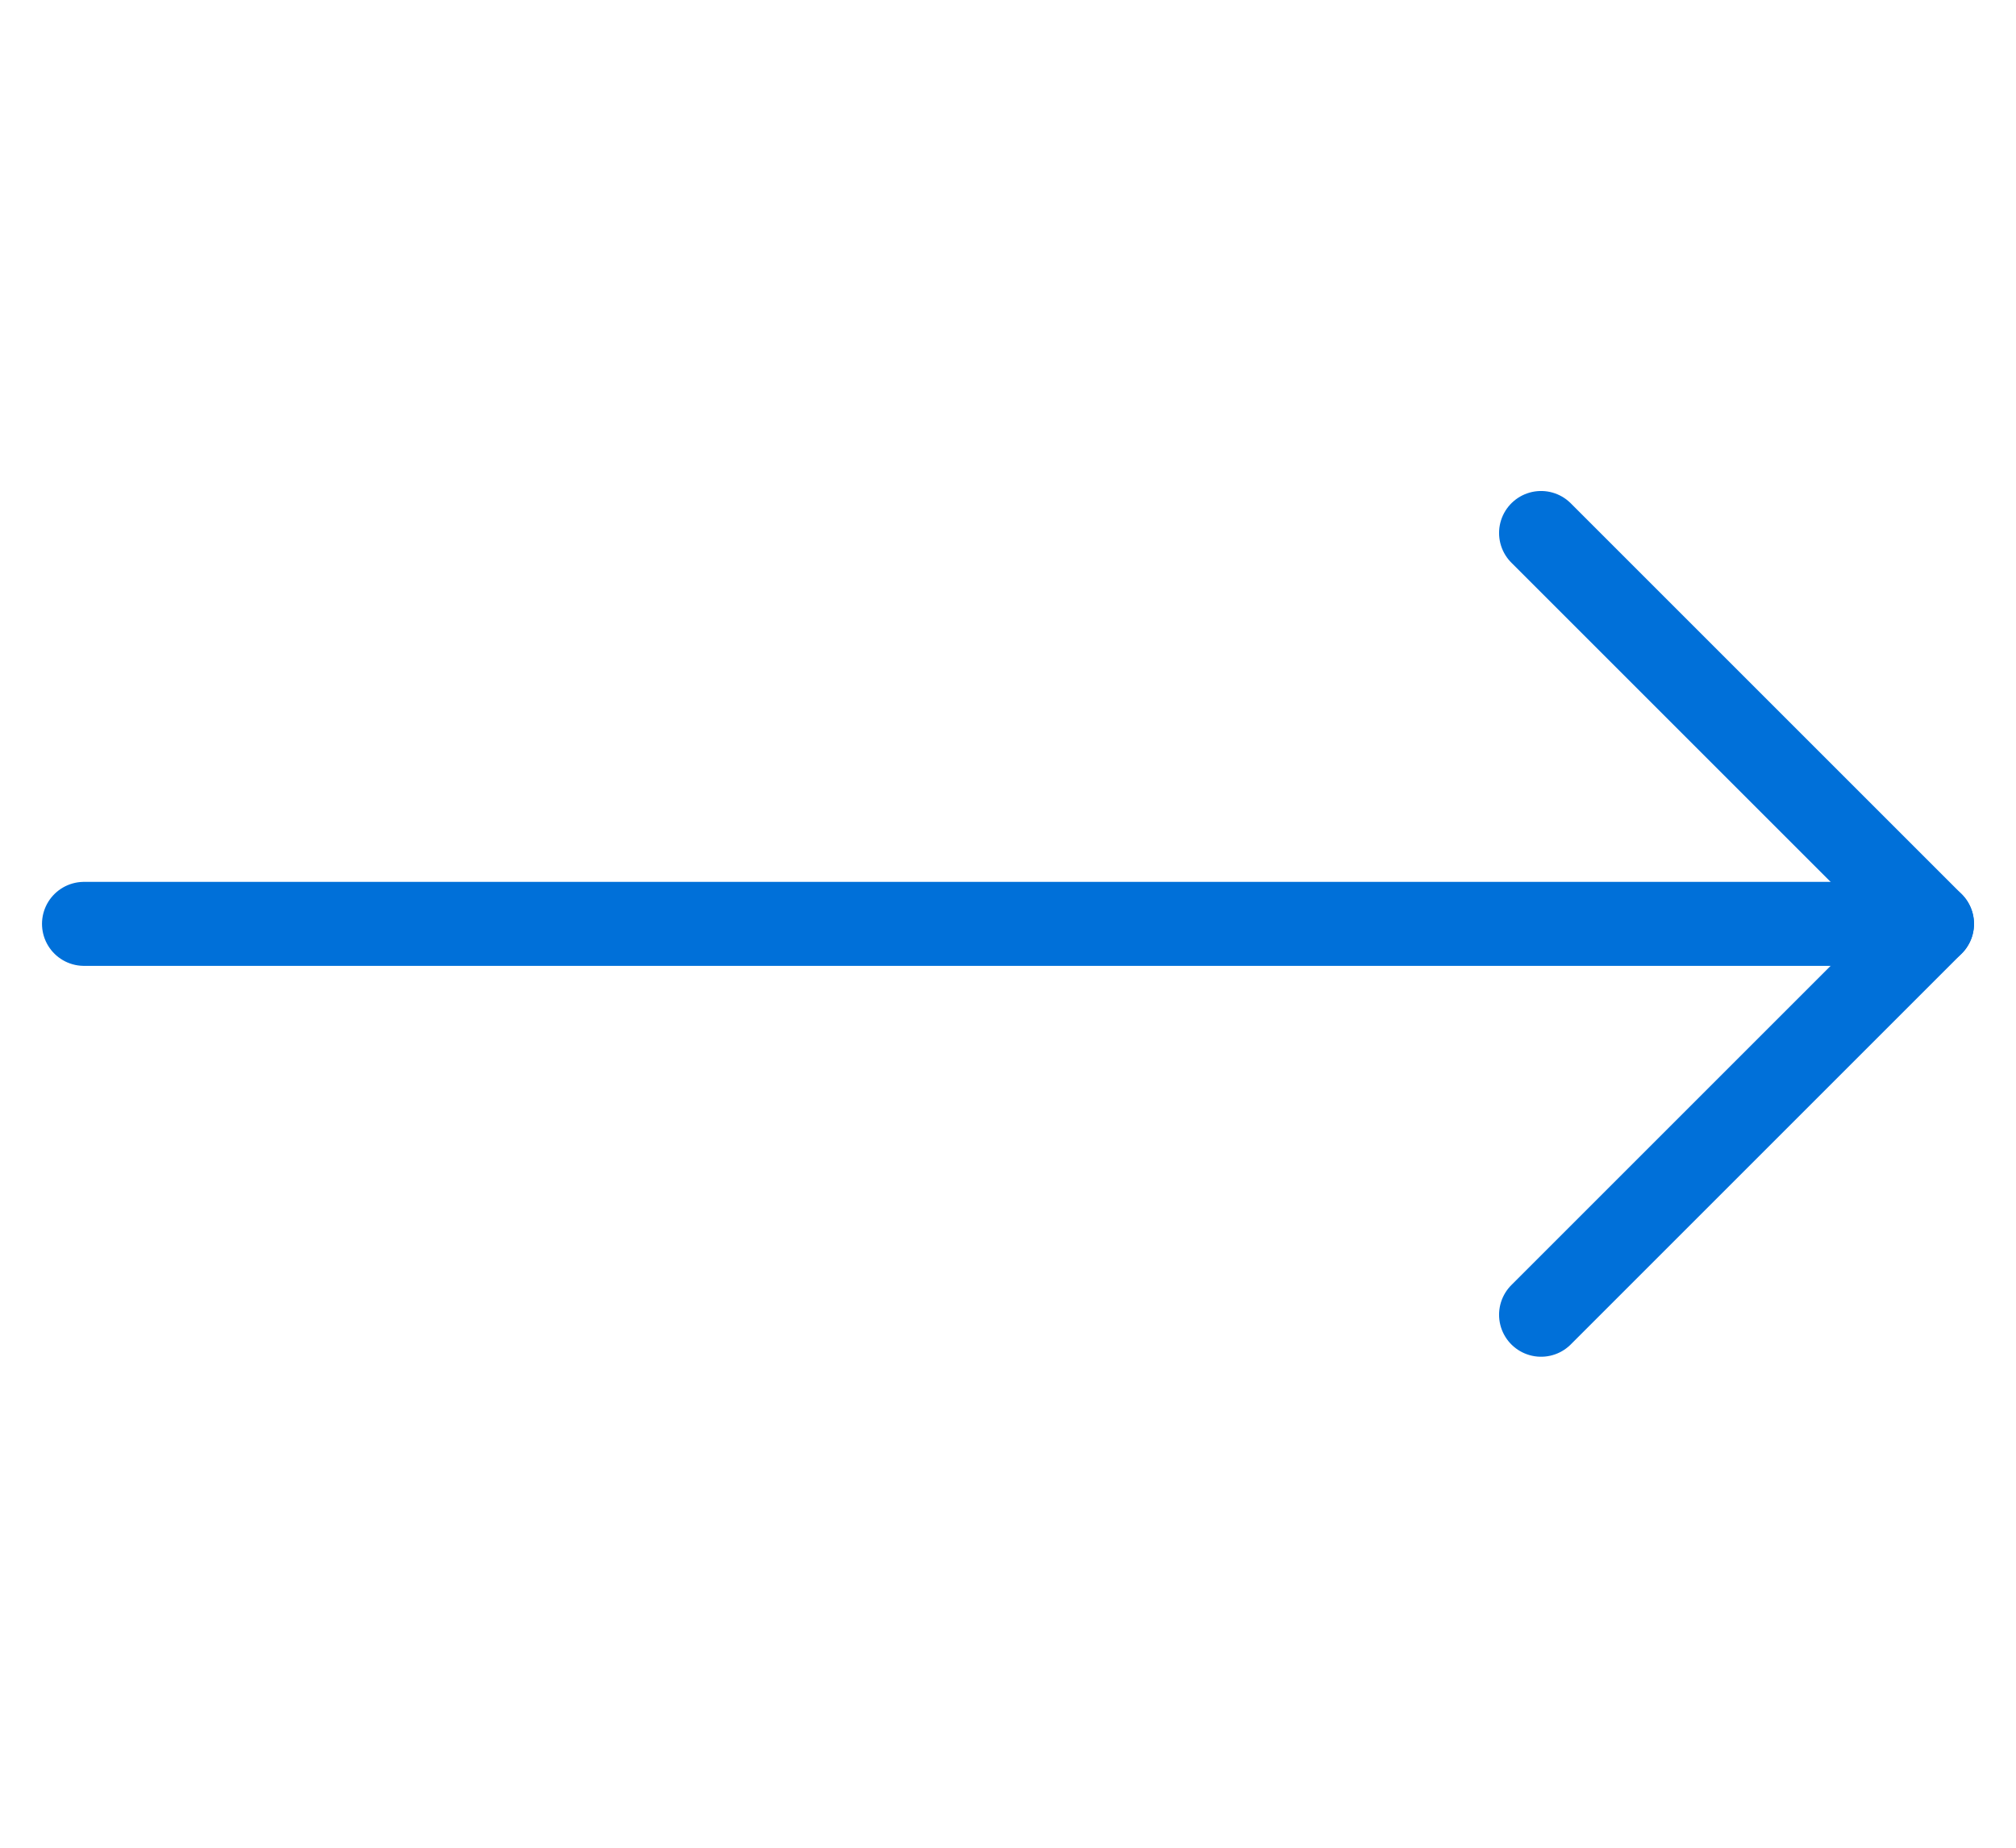
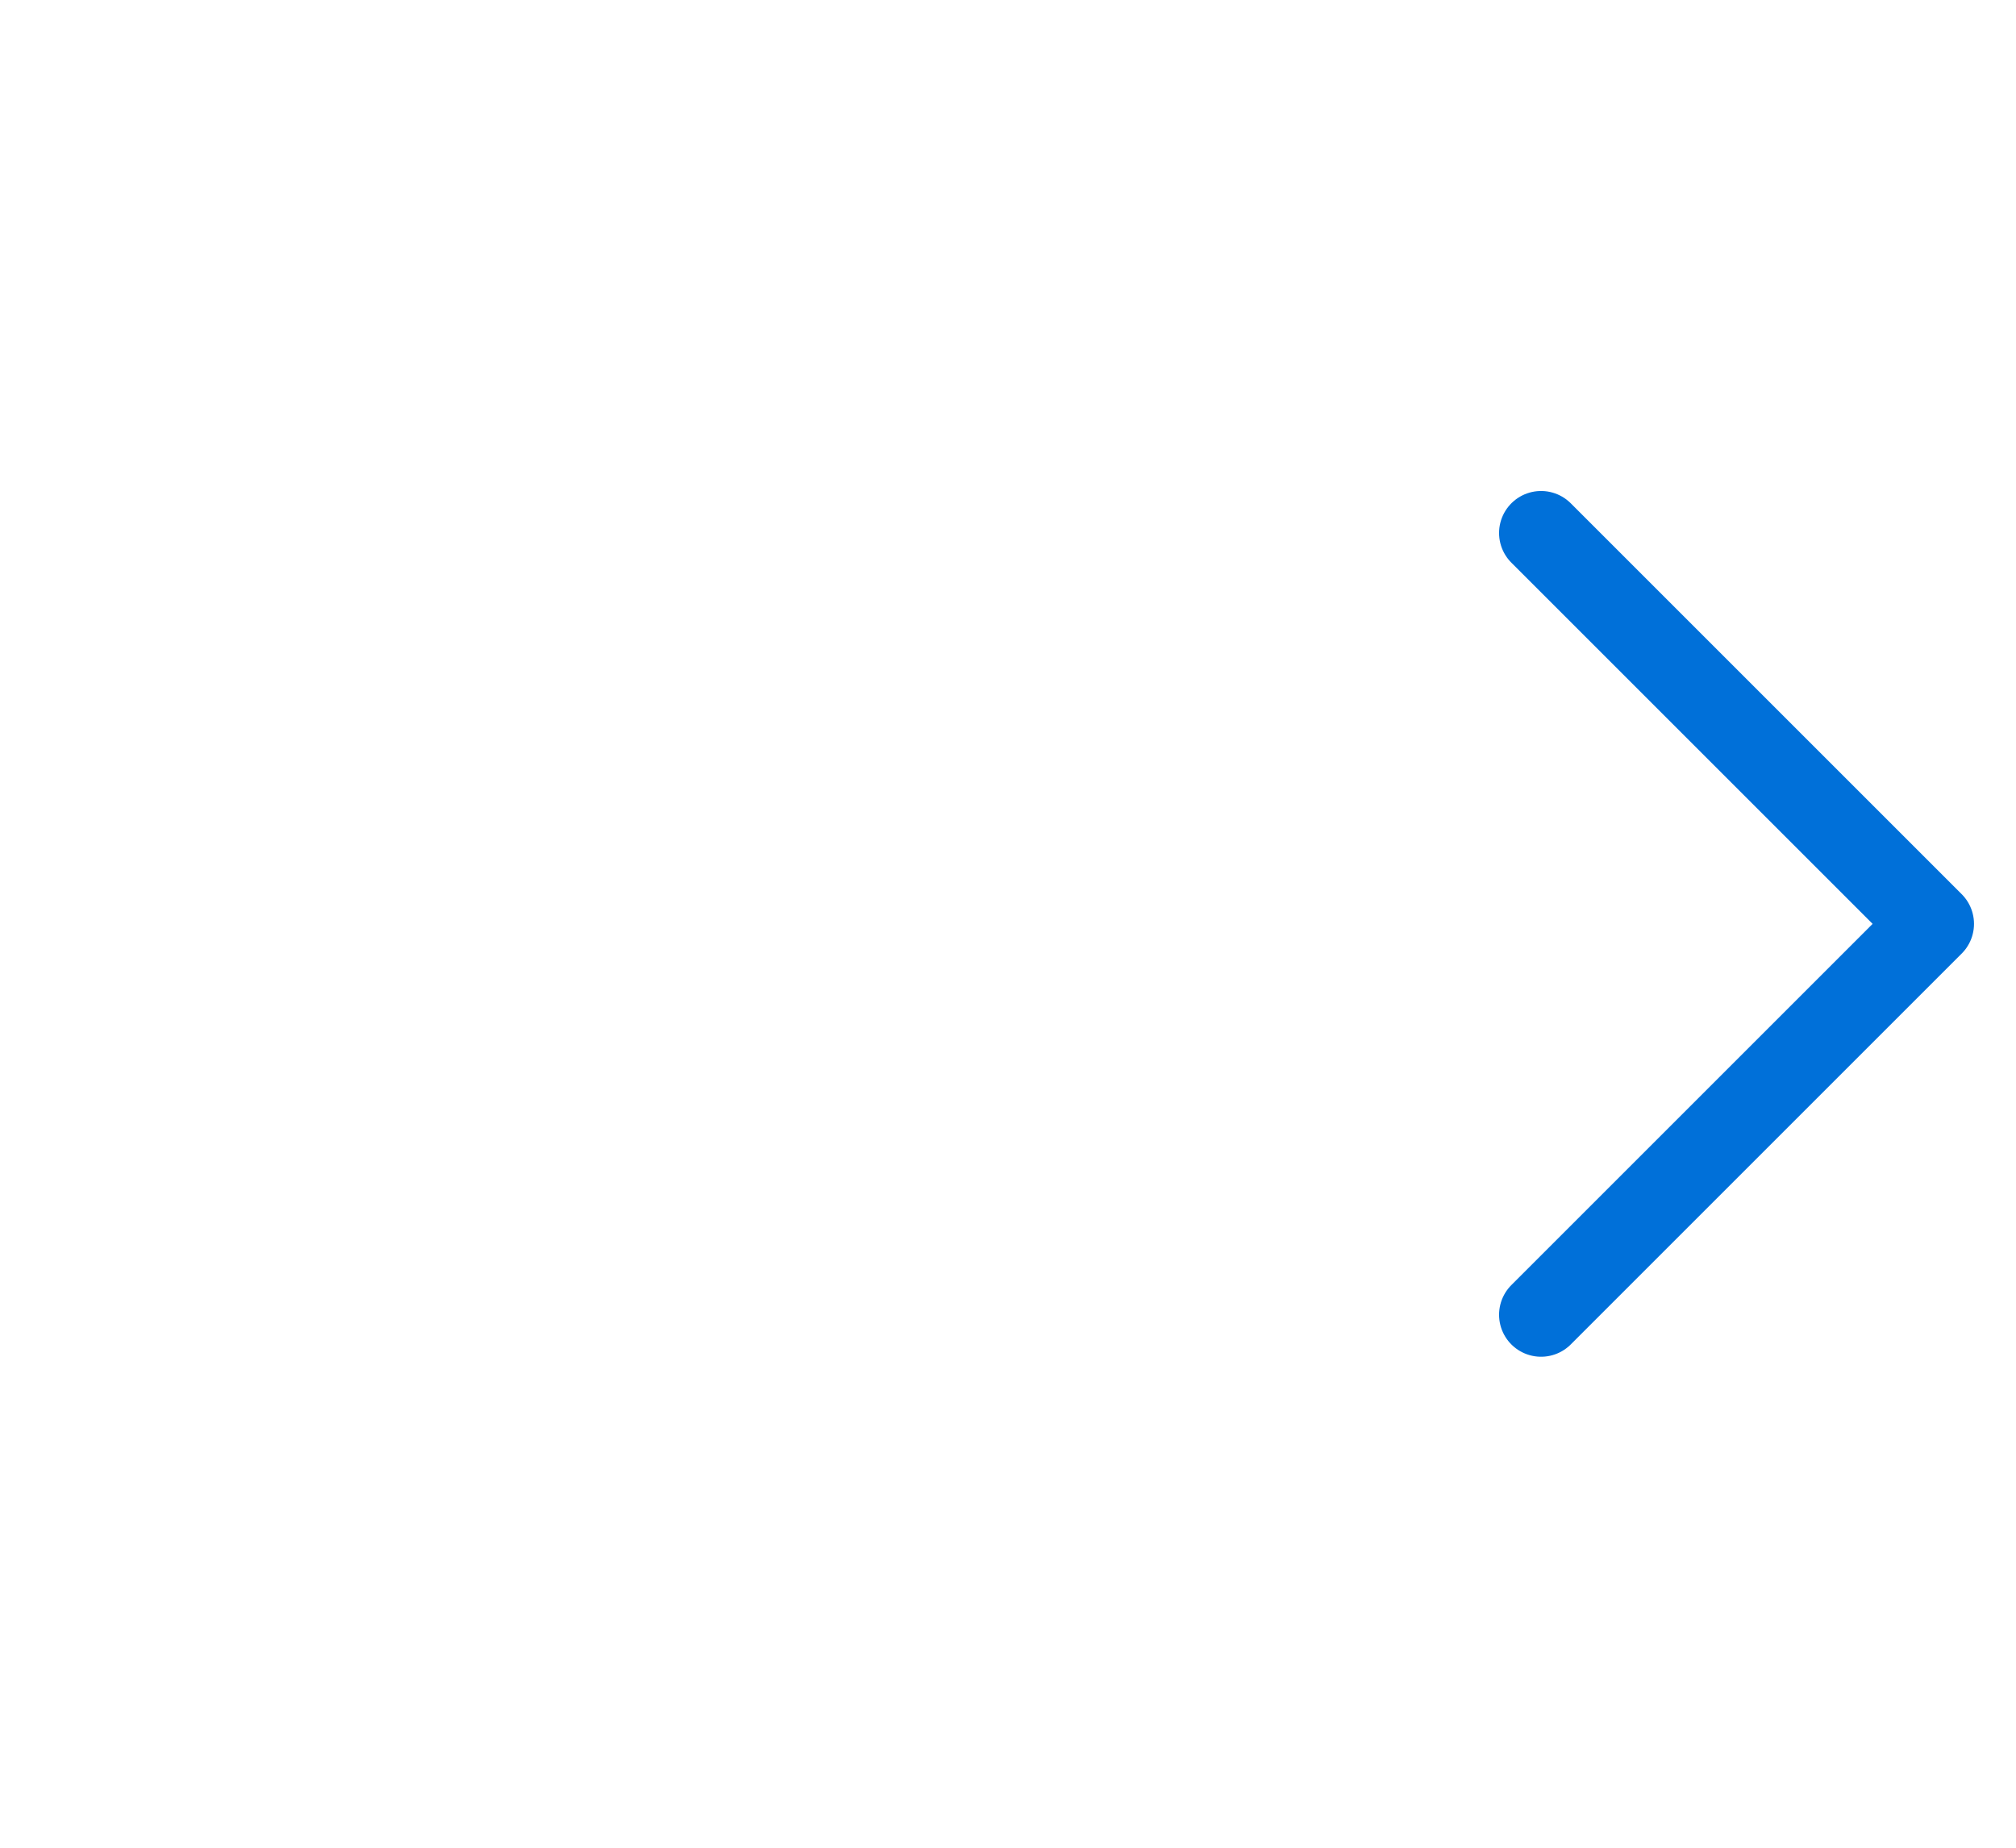
<svg xmlns="http://www.w3.org/2000/svg" width="24" height="22" viewBox="0 0 24 22" fill="none">
-   <path d="M23 11H1" stroke="#0070D9" stroke-linecap="round" stroke-linejoin="round" />
  <path d="M18.346 6.346L23 11L18.346 15.654" stroke="#0070D9" stroke-linecap="round" stroke-linejoin="round" />
</svg>